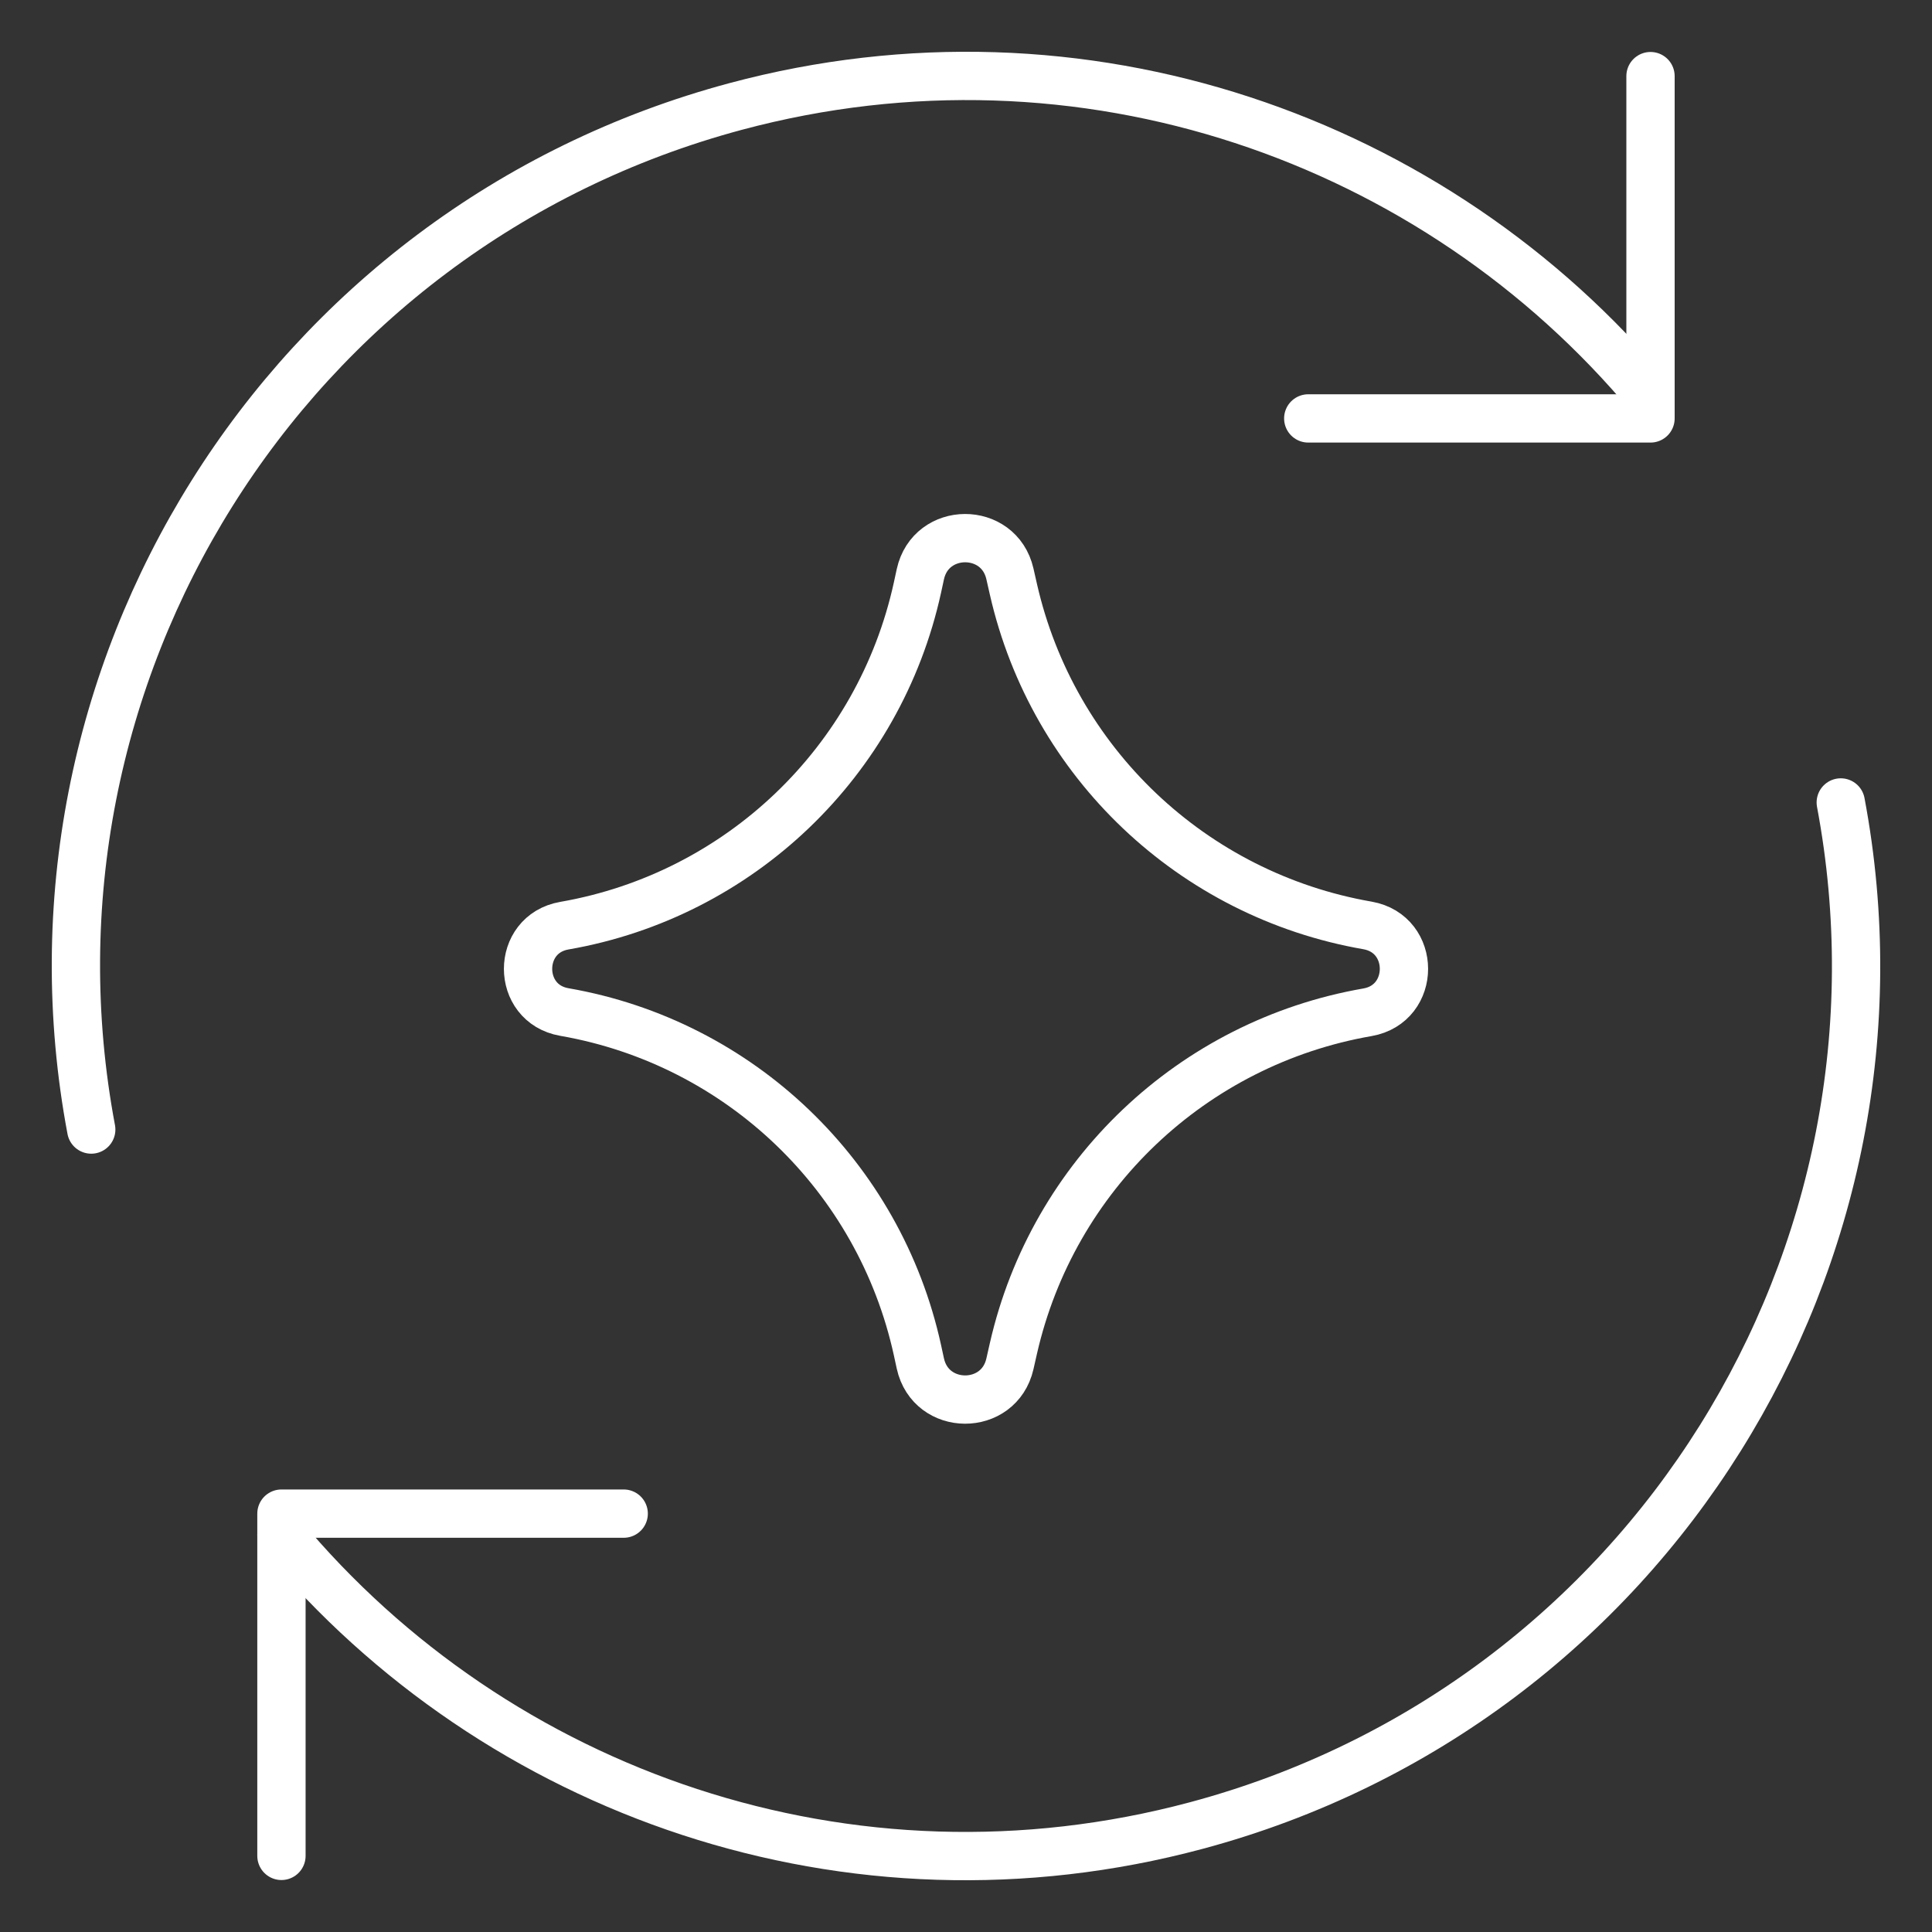
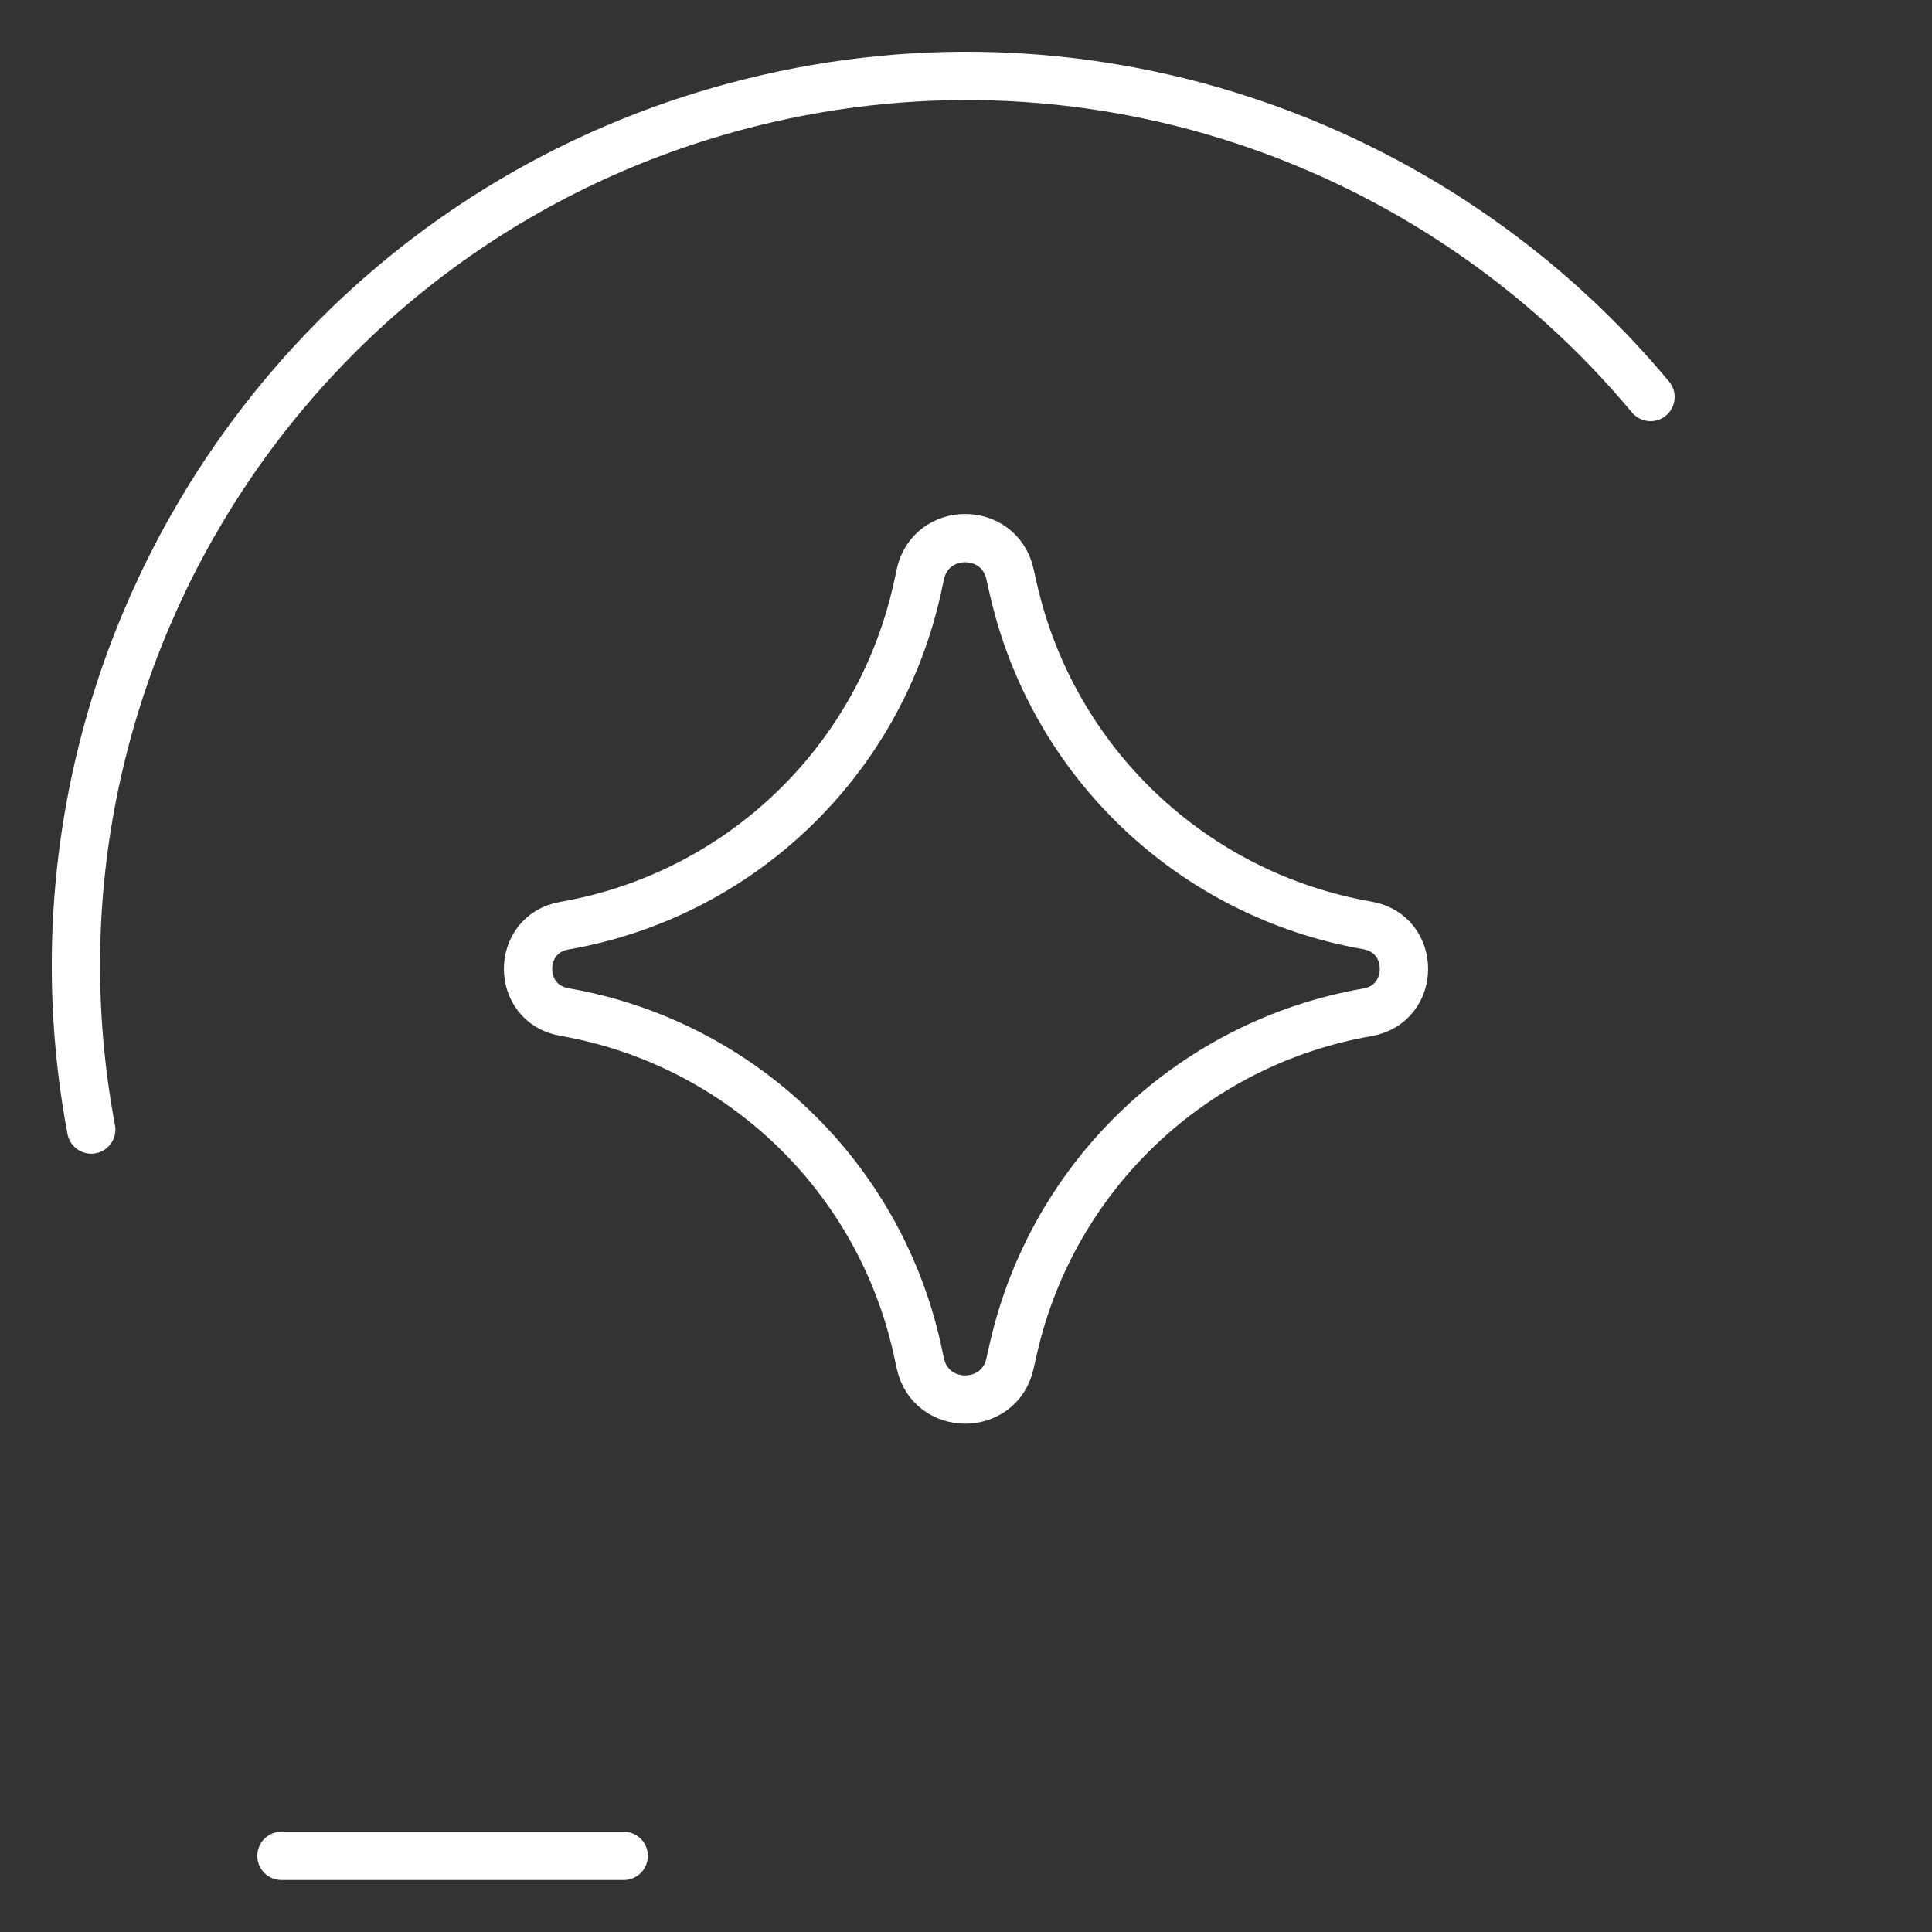
<svg xmlns="http://www.w3.org/2000/svg" width="40" height="40" viewBox="0 0 40 40" fill="none">
  <rect x="0" y="0" width="40" height="40" fill="#333333" stroke="none" />
-   <path d="M5.827 38.424V31.338H12.913" stroke="white" stroke-linecap="round" stroke-linejoin="round" />
-   <path d="M38.111 16.614C39.874 25.99 34.136 35.286 24.768 37.796C17.599 39.717 10.283 37.133 5.827 31.779" stroke="white" stroke-linecap="round" stroke-linejoin="round" />
+   <path d="M5.827 38.424H12.913" stroke="white" stroke-linecap="round" stroke-linejoin="round" />
  <path d="M1.889 23.386C0.126 14.009 5.864 4.714 15.232 2.204C22.401 0.283 29.716 2.867 34.172 8.22" stroke="white" stroke-linecap="round" stroke-linejoin="round" />
-   <path d="M34.172 1.576V8.663H27.086" stroke="white" stroke-linecap="round" stroke-linejoin="round" />
  <path d="M11.685 20.953C10.682 20.779 10.682 19.339 11.685 19.165C15.317 18.533 18.206 15.766 18.995 12.165L19.055 11.888C19.272 10.897 20.683 10.891 20.909 11.88L20.982 12.202C21.799 15.787 24.689 18.53 28.312 19.16C29.319 19.336 29.319 20.782 28.312 20.958C24.689 21.588 21.799 24.331 20.982 27.916L20.909 28.238C20.683 29.227 19.272 29.221 19.055 28.23L18.995 27.954C18.206 24.352 15.317 21.585 11.685 20.953Z" stroke="white" stroke-linecap="round" stroke-linejoin="round" />
</svg>